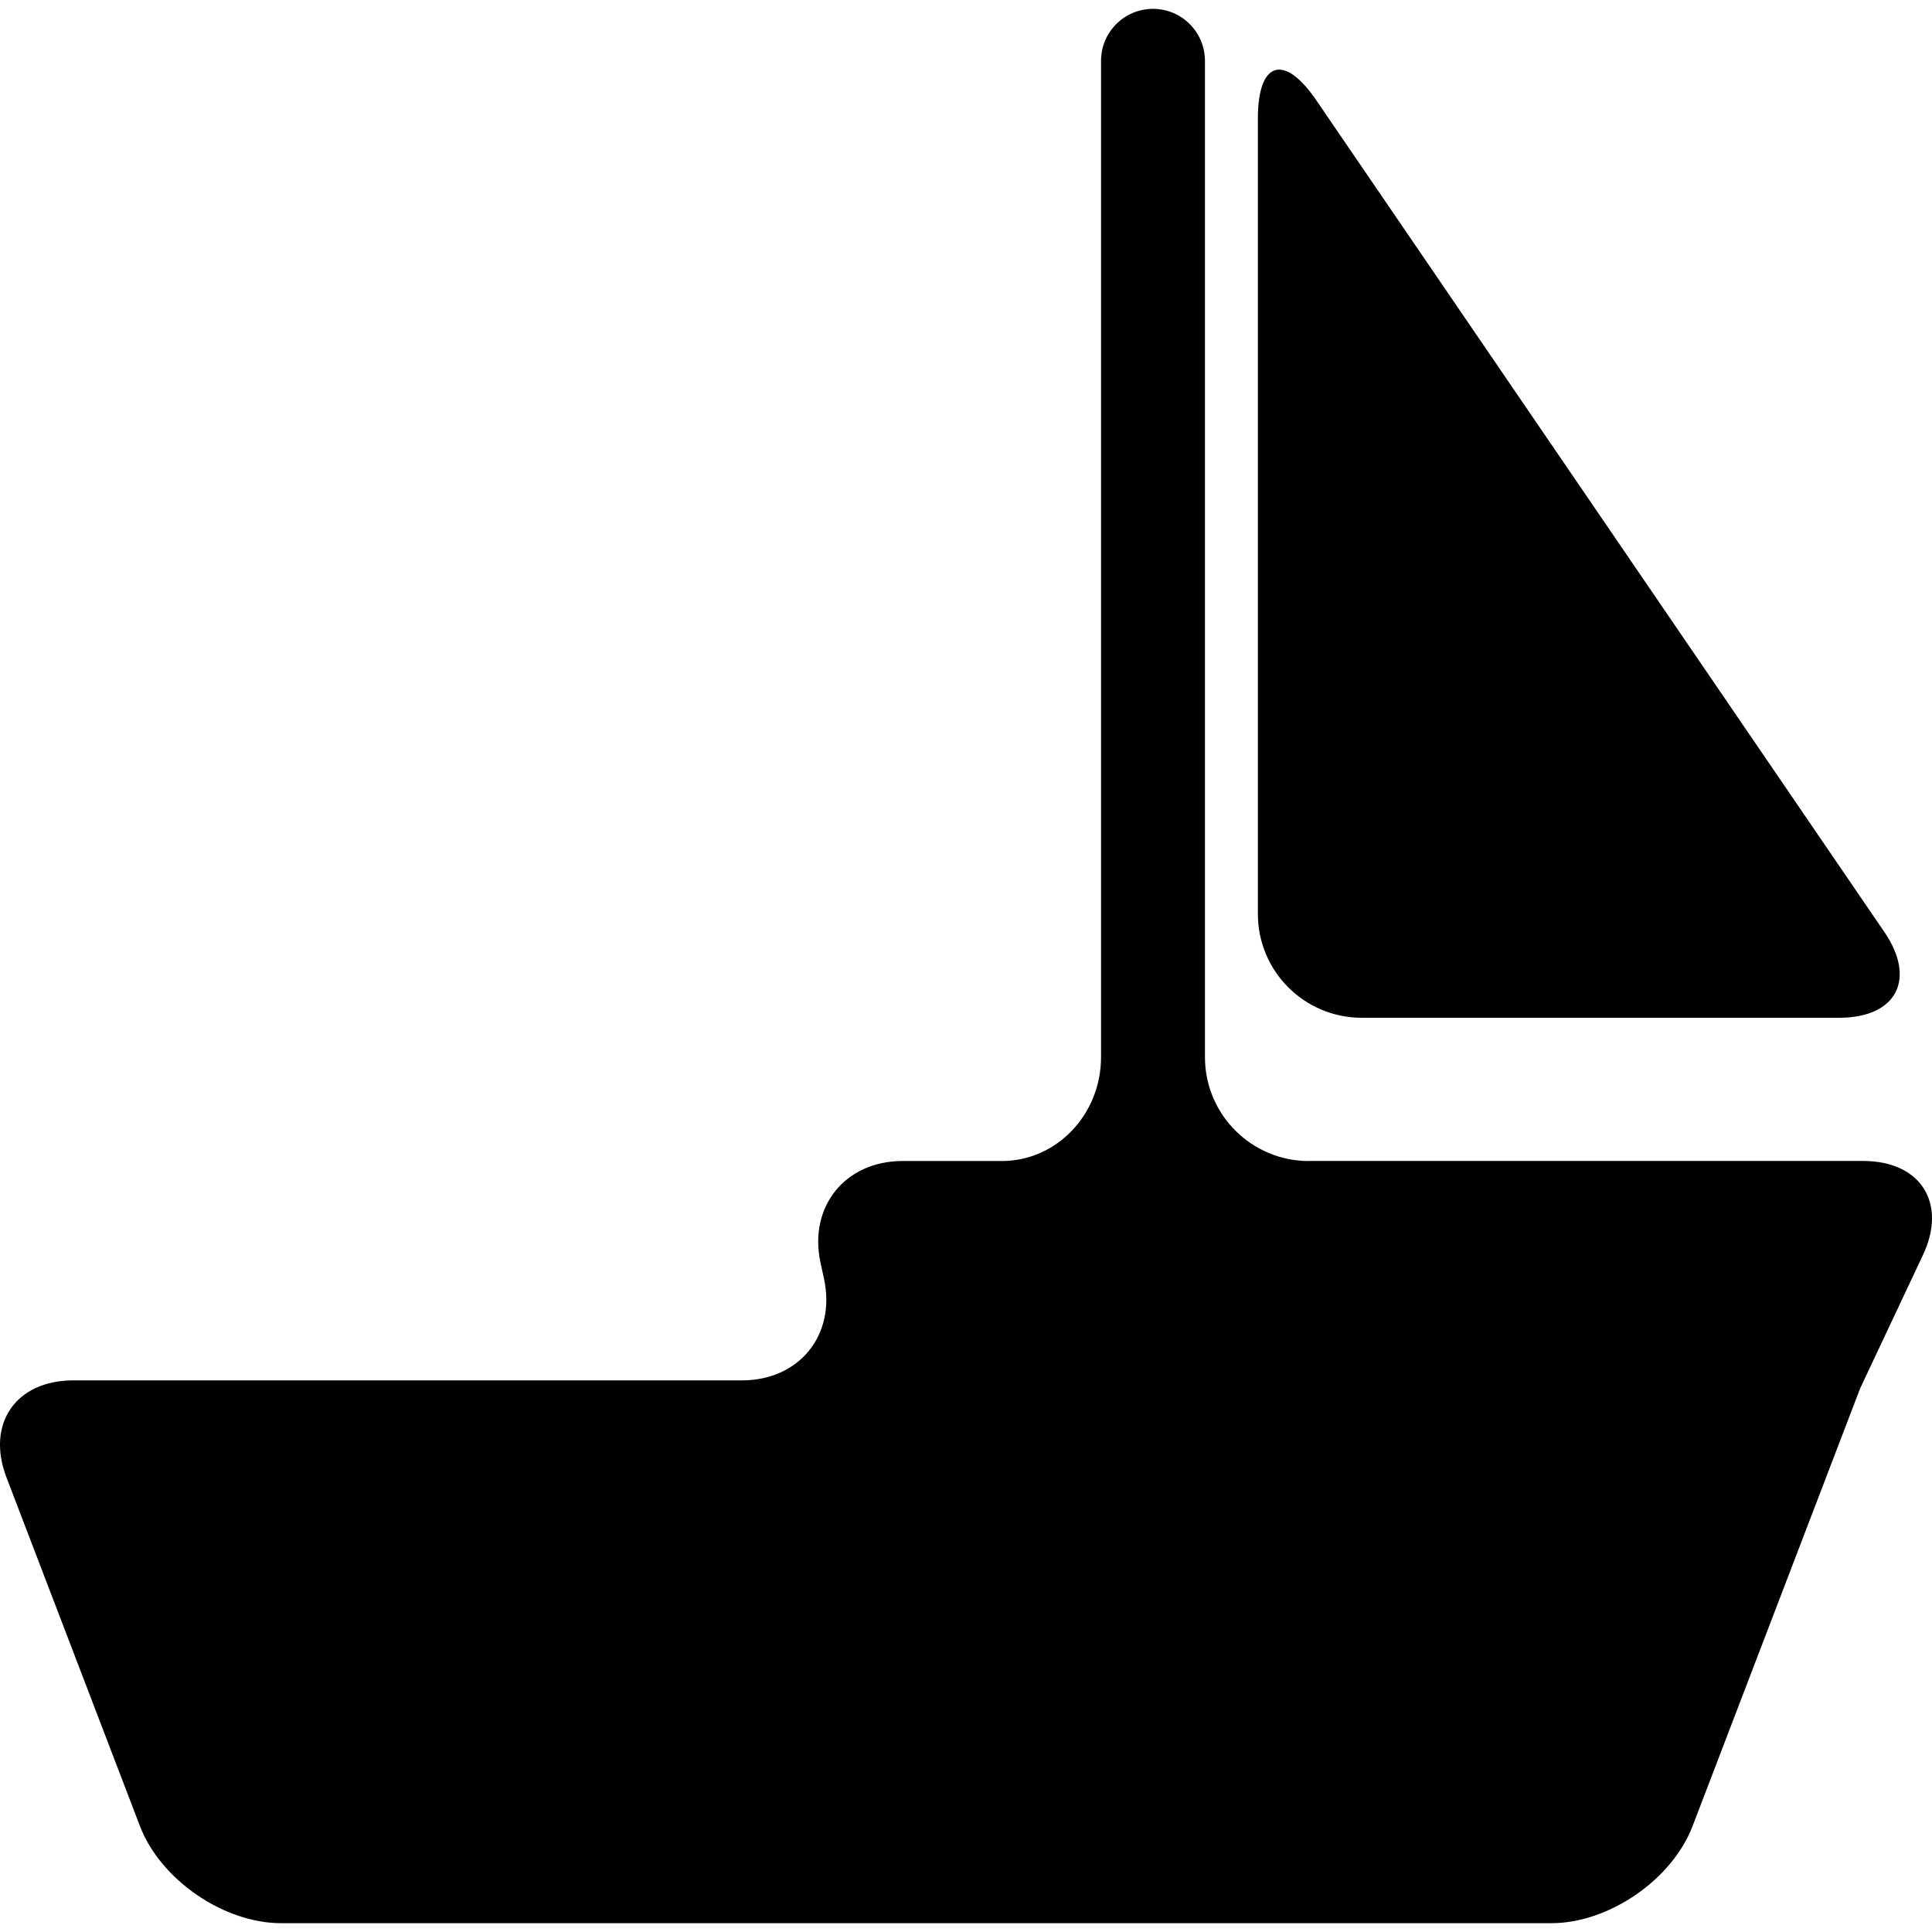
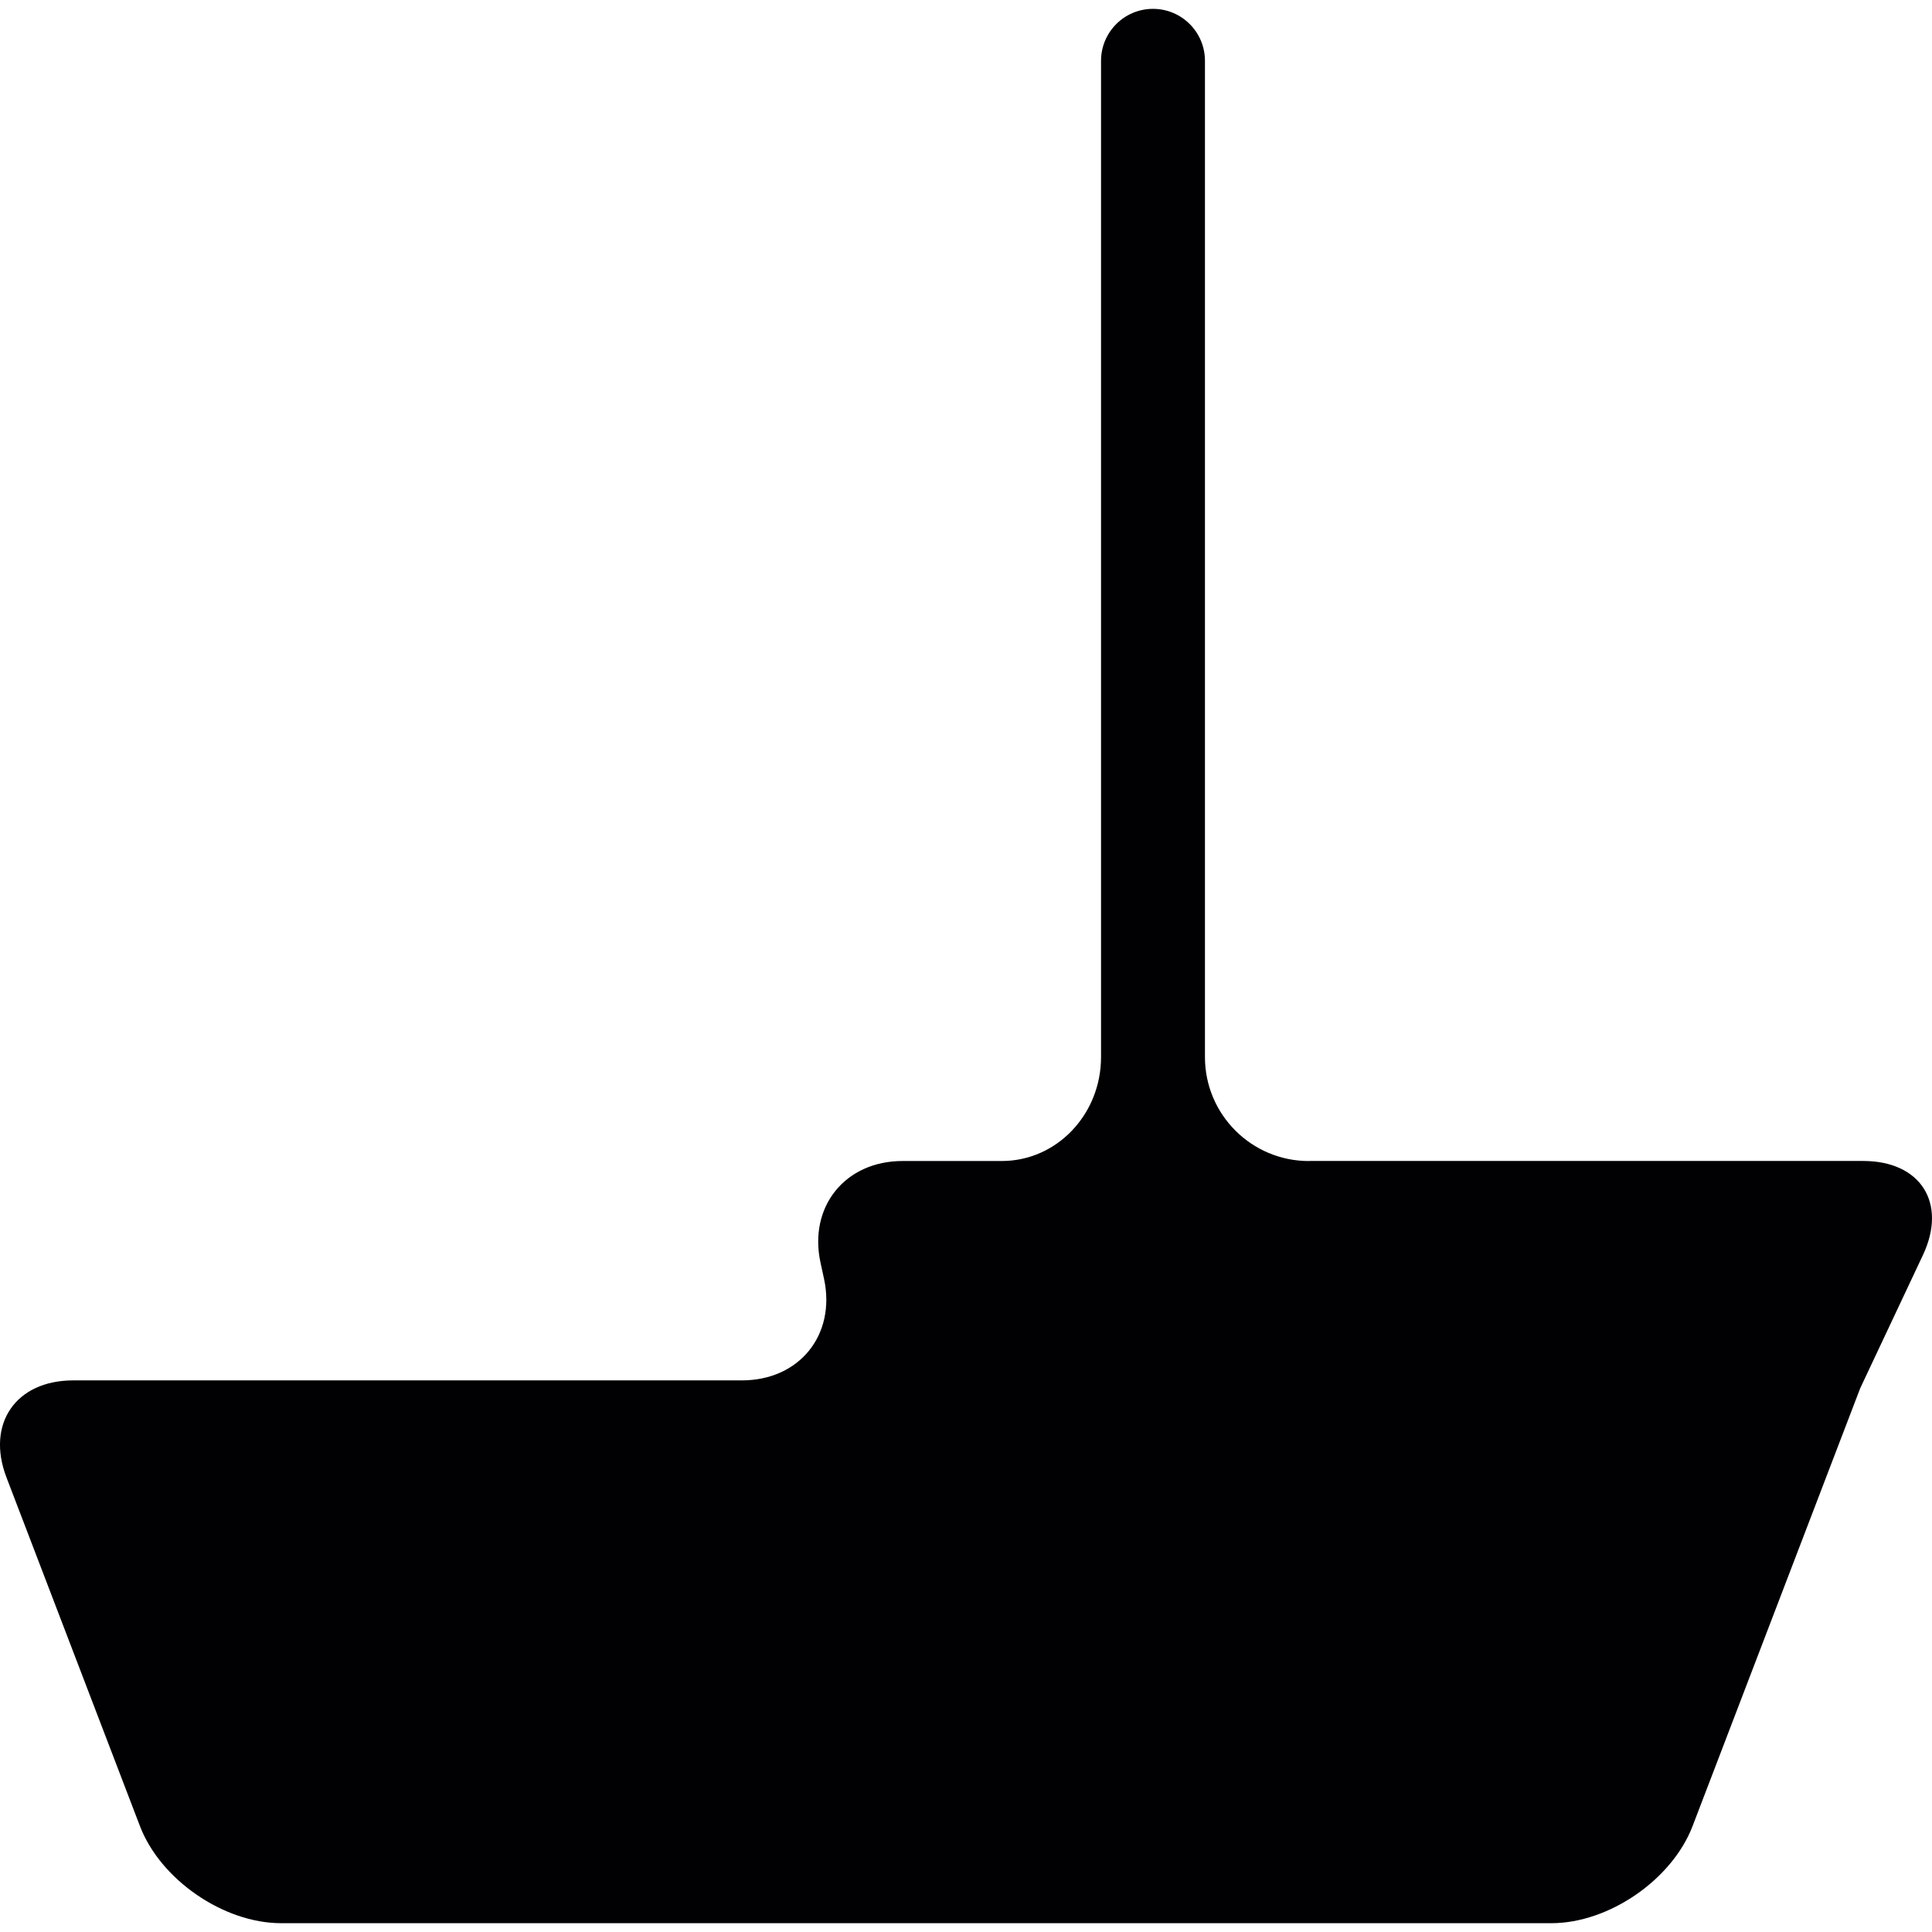
<svg xmlns="http://www.w3.org/2000/svg" version="1.1" id="Capa_1" x="0px" y="0px" viewBox="0 0 50.383 50.383" style="enable-background:new 0 0 50.383 50.383;" xml:space="preserve">
  <g>
-     <path style="fill:#010002;" d="M32.803,23.833V3.092c0-1.497,0.685-1.708,1.527-0.472l14.81,21.684   c0.844,1.236,0.314,2.238-1.183,2.238H35.513C34.016,26.542,32.803,25.33,32.803,23.833z" />
    <path style="fill:#010002;" d="M34.134,30.278c-1.497,0-2.711-1.213-2.711-2.711V1.586c0-0.748-0.607-1.355-1.355-1.355   c-0.749,0-1.355,0.607-1.355,1.355v25.98c0,1.498-1.158,2.711-2.588,2.711h-2.587c-1.497,0-2.456,1.187-2.141,2.649l0.092,0.423   c0.315,1.463-0.644,2.649-2.141,2.649H1.909c-1.497,0-2.276,1.133-1.74,2.531l3.481,9.093c0.535,1.398,2.183,2.531,3.68,2.531   h33.128c1.497,0,3.145-1.133,3.681-2.531L48.512,36.2l1.635-3.471c0.637-1.355-0.06-2.453-1.557-2.453H34.134V30.278z" />
  </g>
  <g>
</g>
  <g>
</g>
  <g>
</g>
  <g>
</g>
  <g>
</g>
  <g>
</g>
  <g>
</g>
  <g>
</g>
  <g>
</g>
  <g>
</g>
  <g>
</g>
  <g>
</g>
  <g>
</g>
  <g>
</g>
  <g>
</g>
</svg>